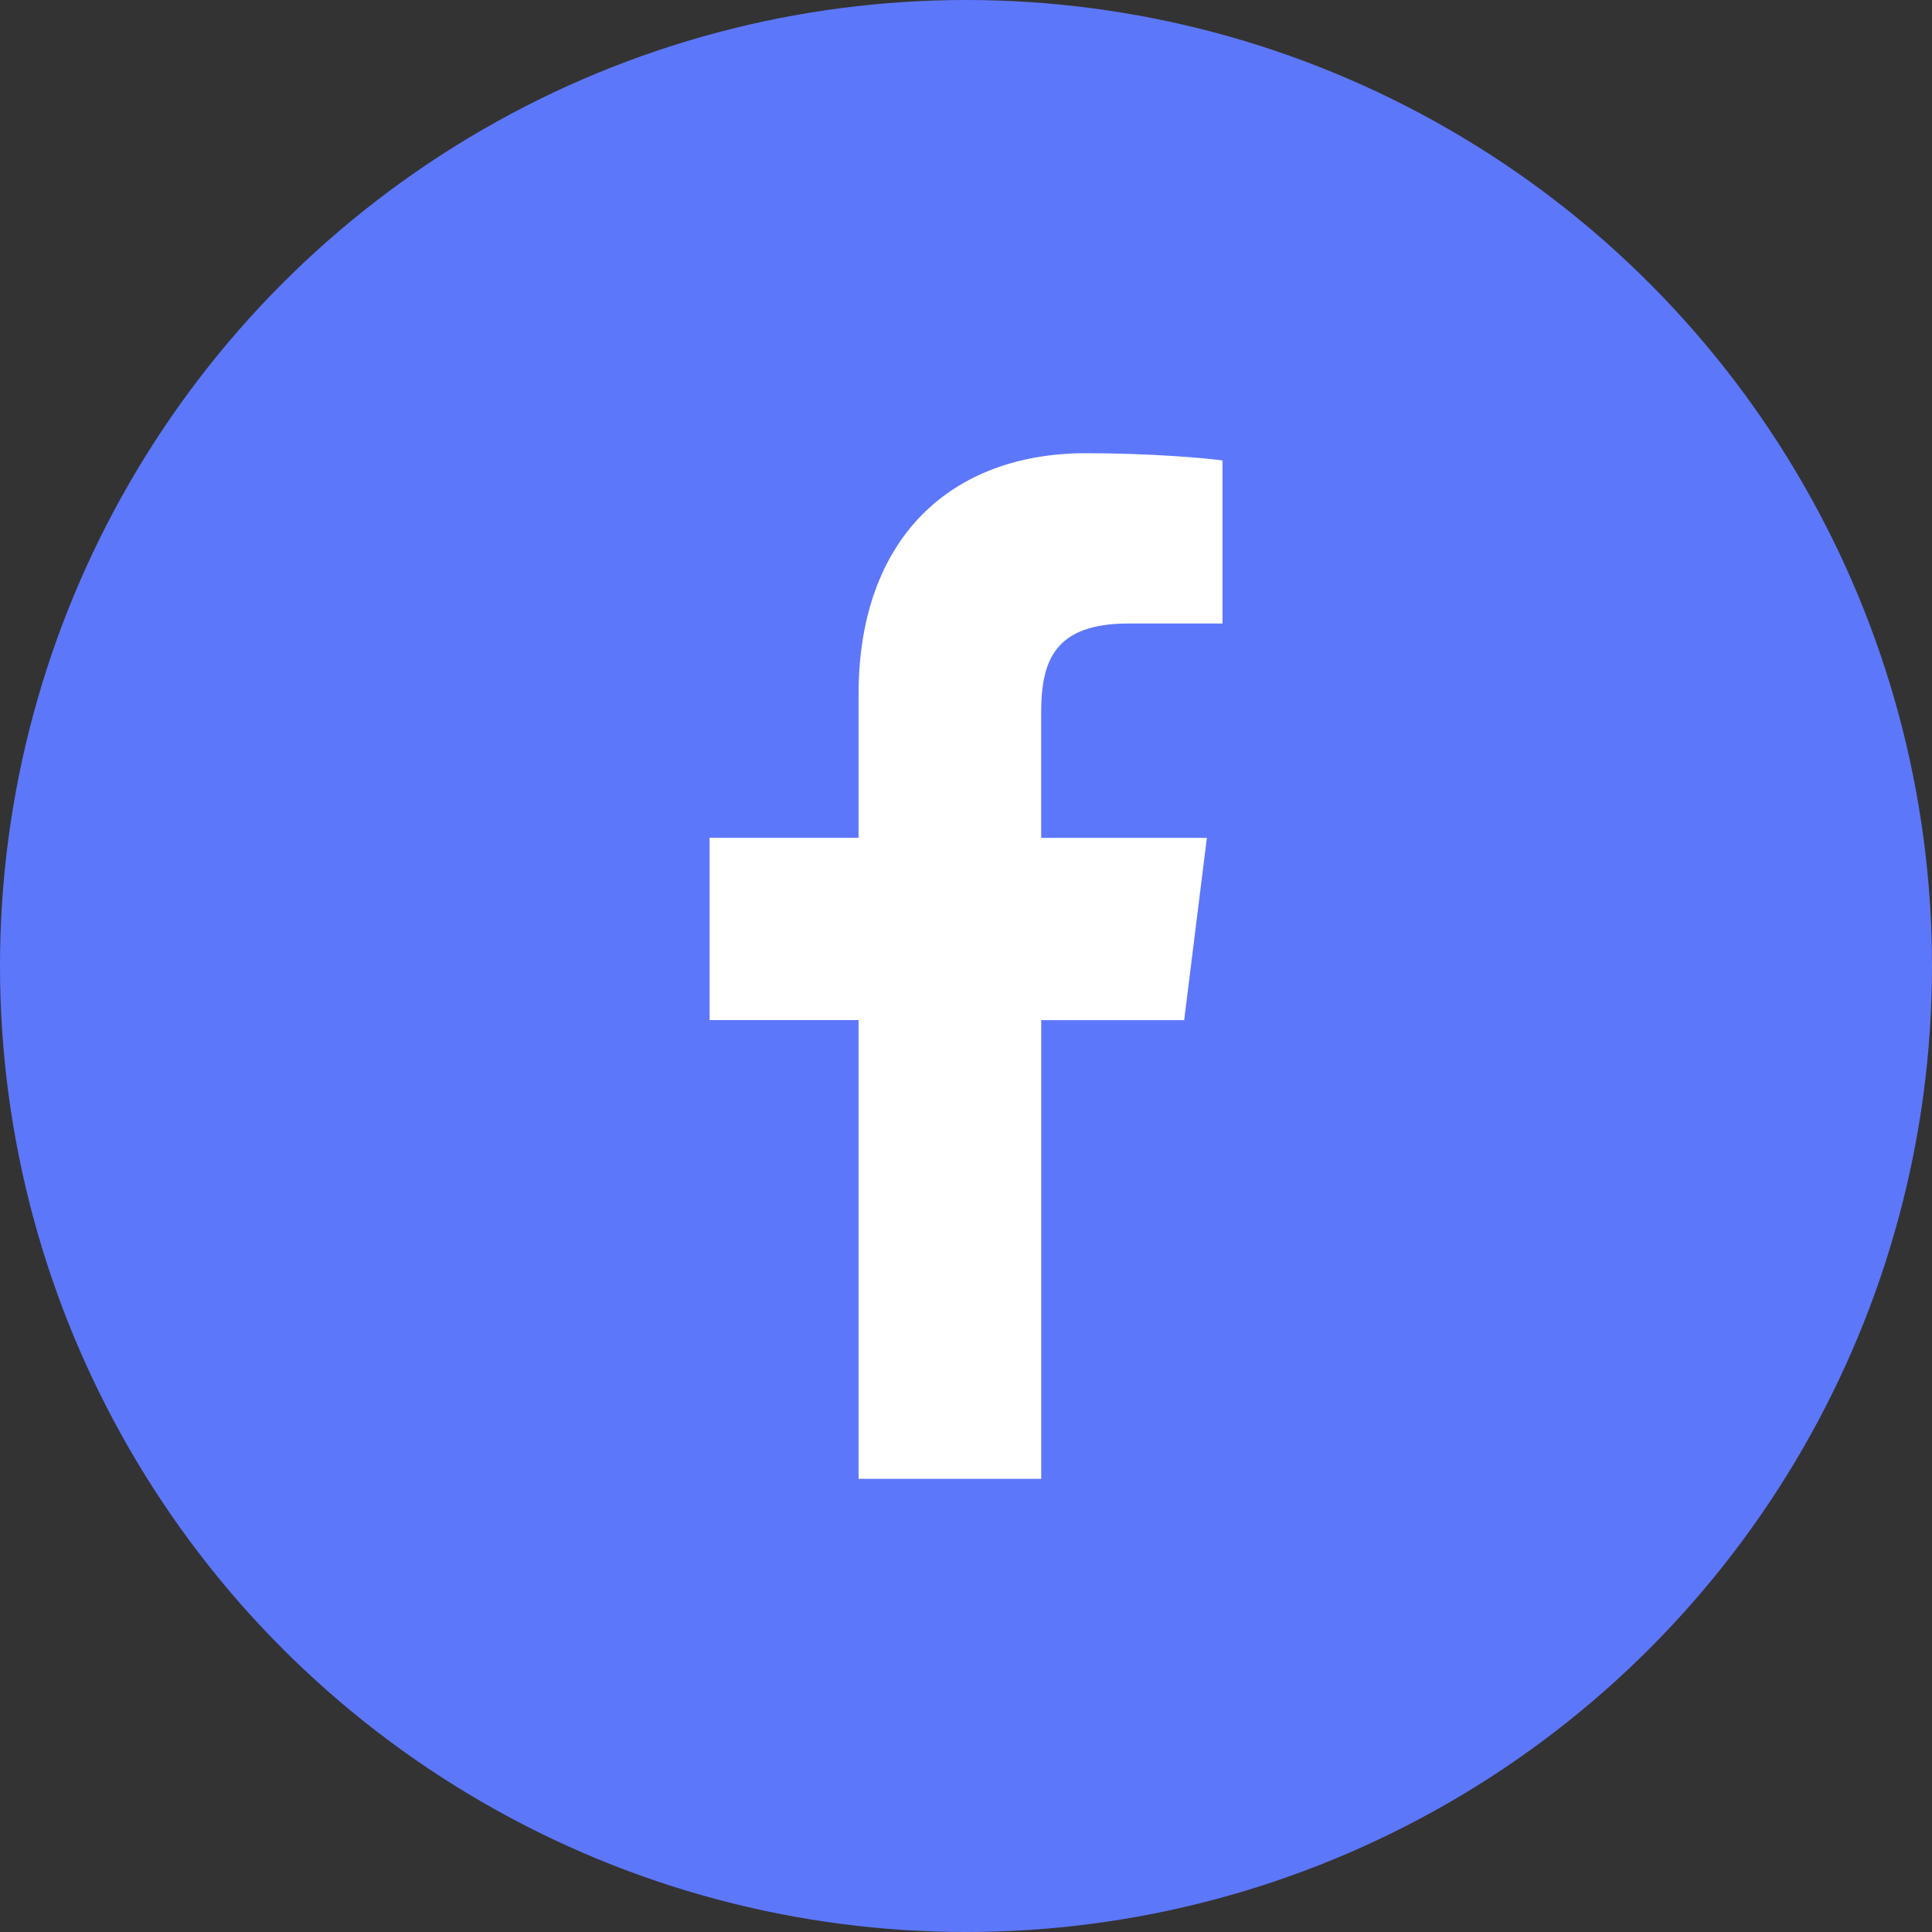
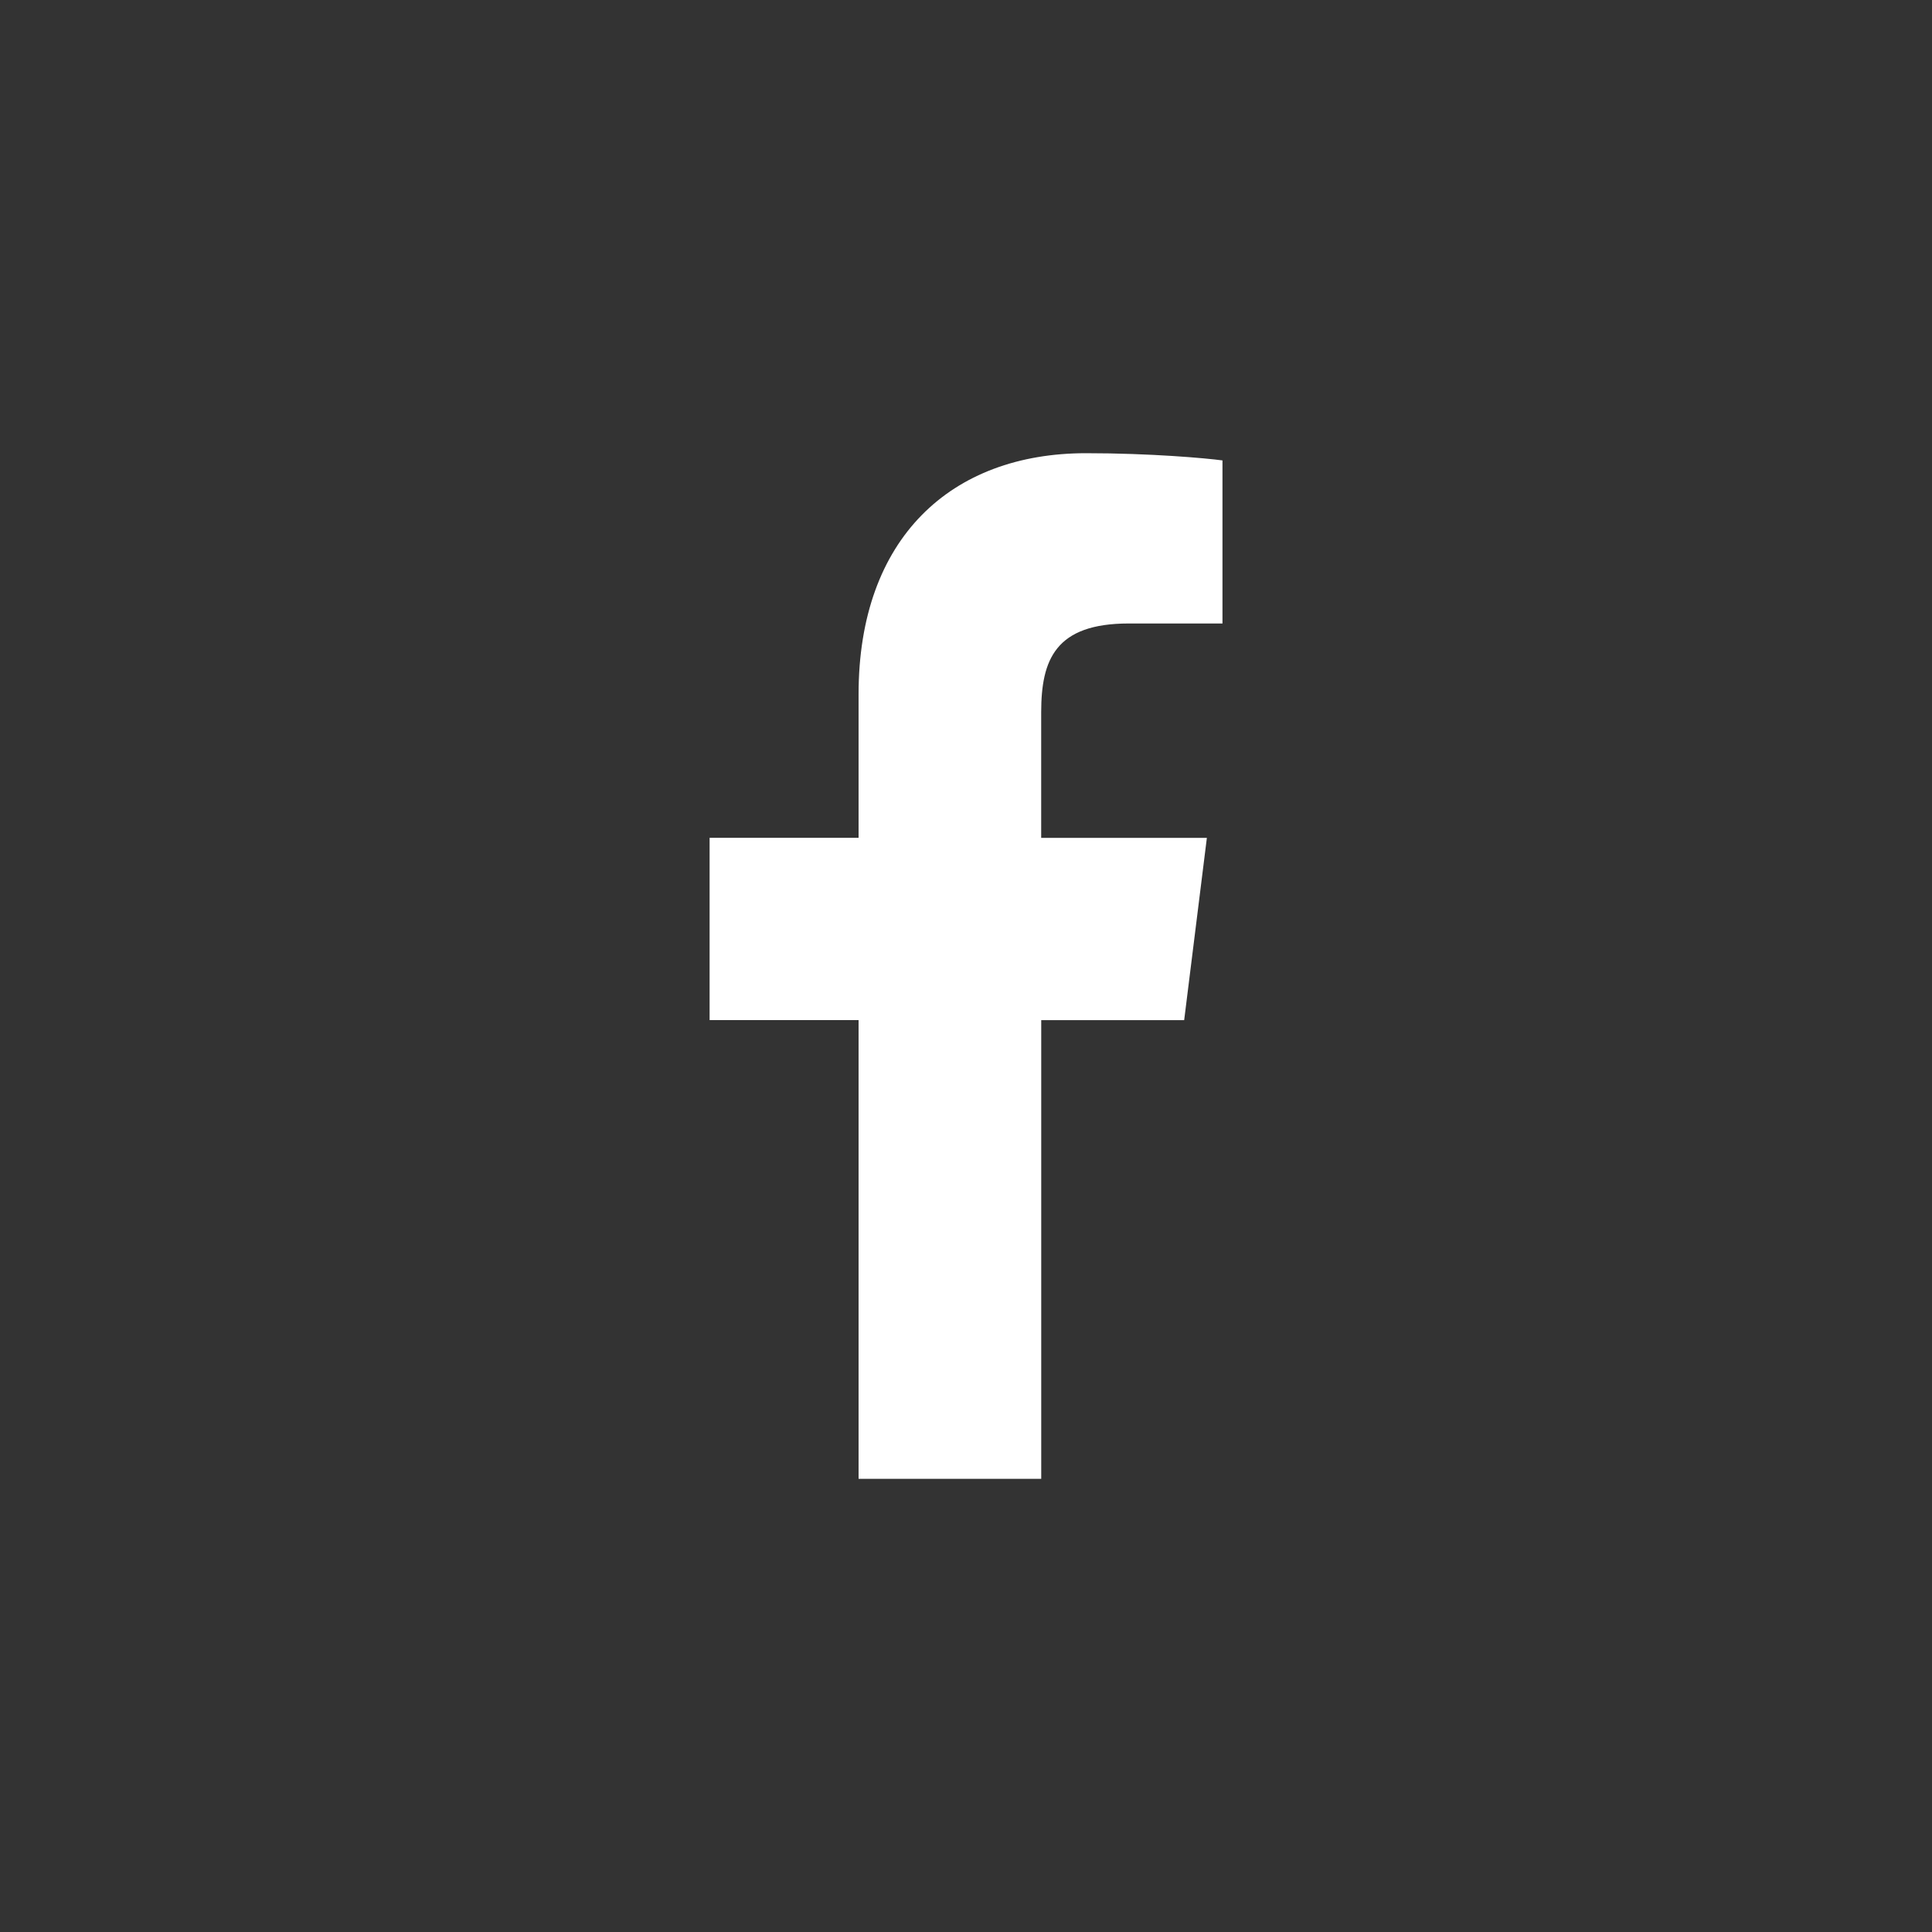
<svg xmlns="http://www.w3.org/2000/svg" width="80" height="80" viewBox="0 0 80 80" fill="none">
  <rect x="0" y="0" width="80" height="80" fill="#333333" stroke="none" />
-   <circle cx="40" cy="40" r="40" fill="#5D77FB" />
  <path d="M46.742 25.817H50.62V19.065C49.951 18.973 47.65 18.766 44.971 18.766C39.381 18.766 35.552 22.282 35.552 28.744V34.692H29.383V42.241H35.552V61.236H43.115V42.243H49.034L49.974 34.694H43.113V29.493C43.115 27.311 43.702 25.817 46.742 25.817Z" fill="white" />
</svg>